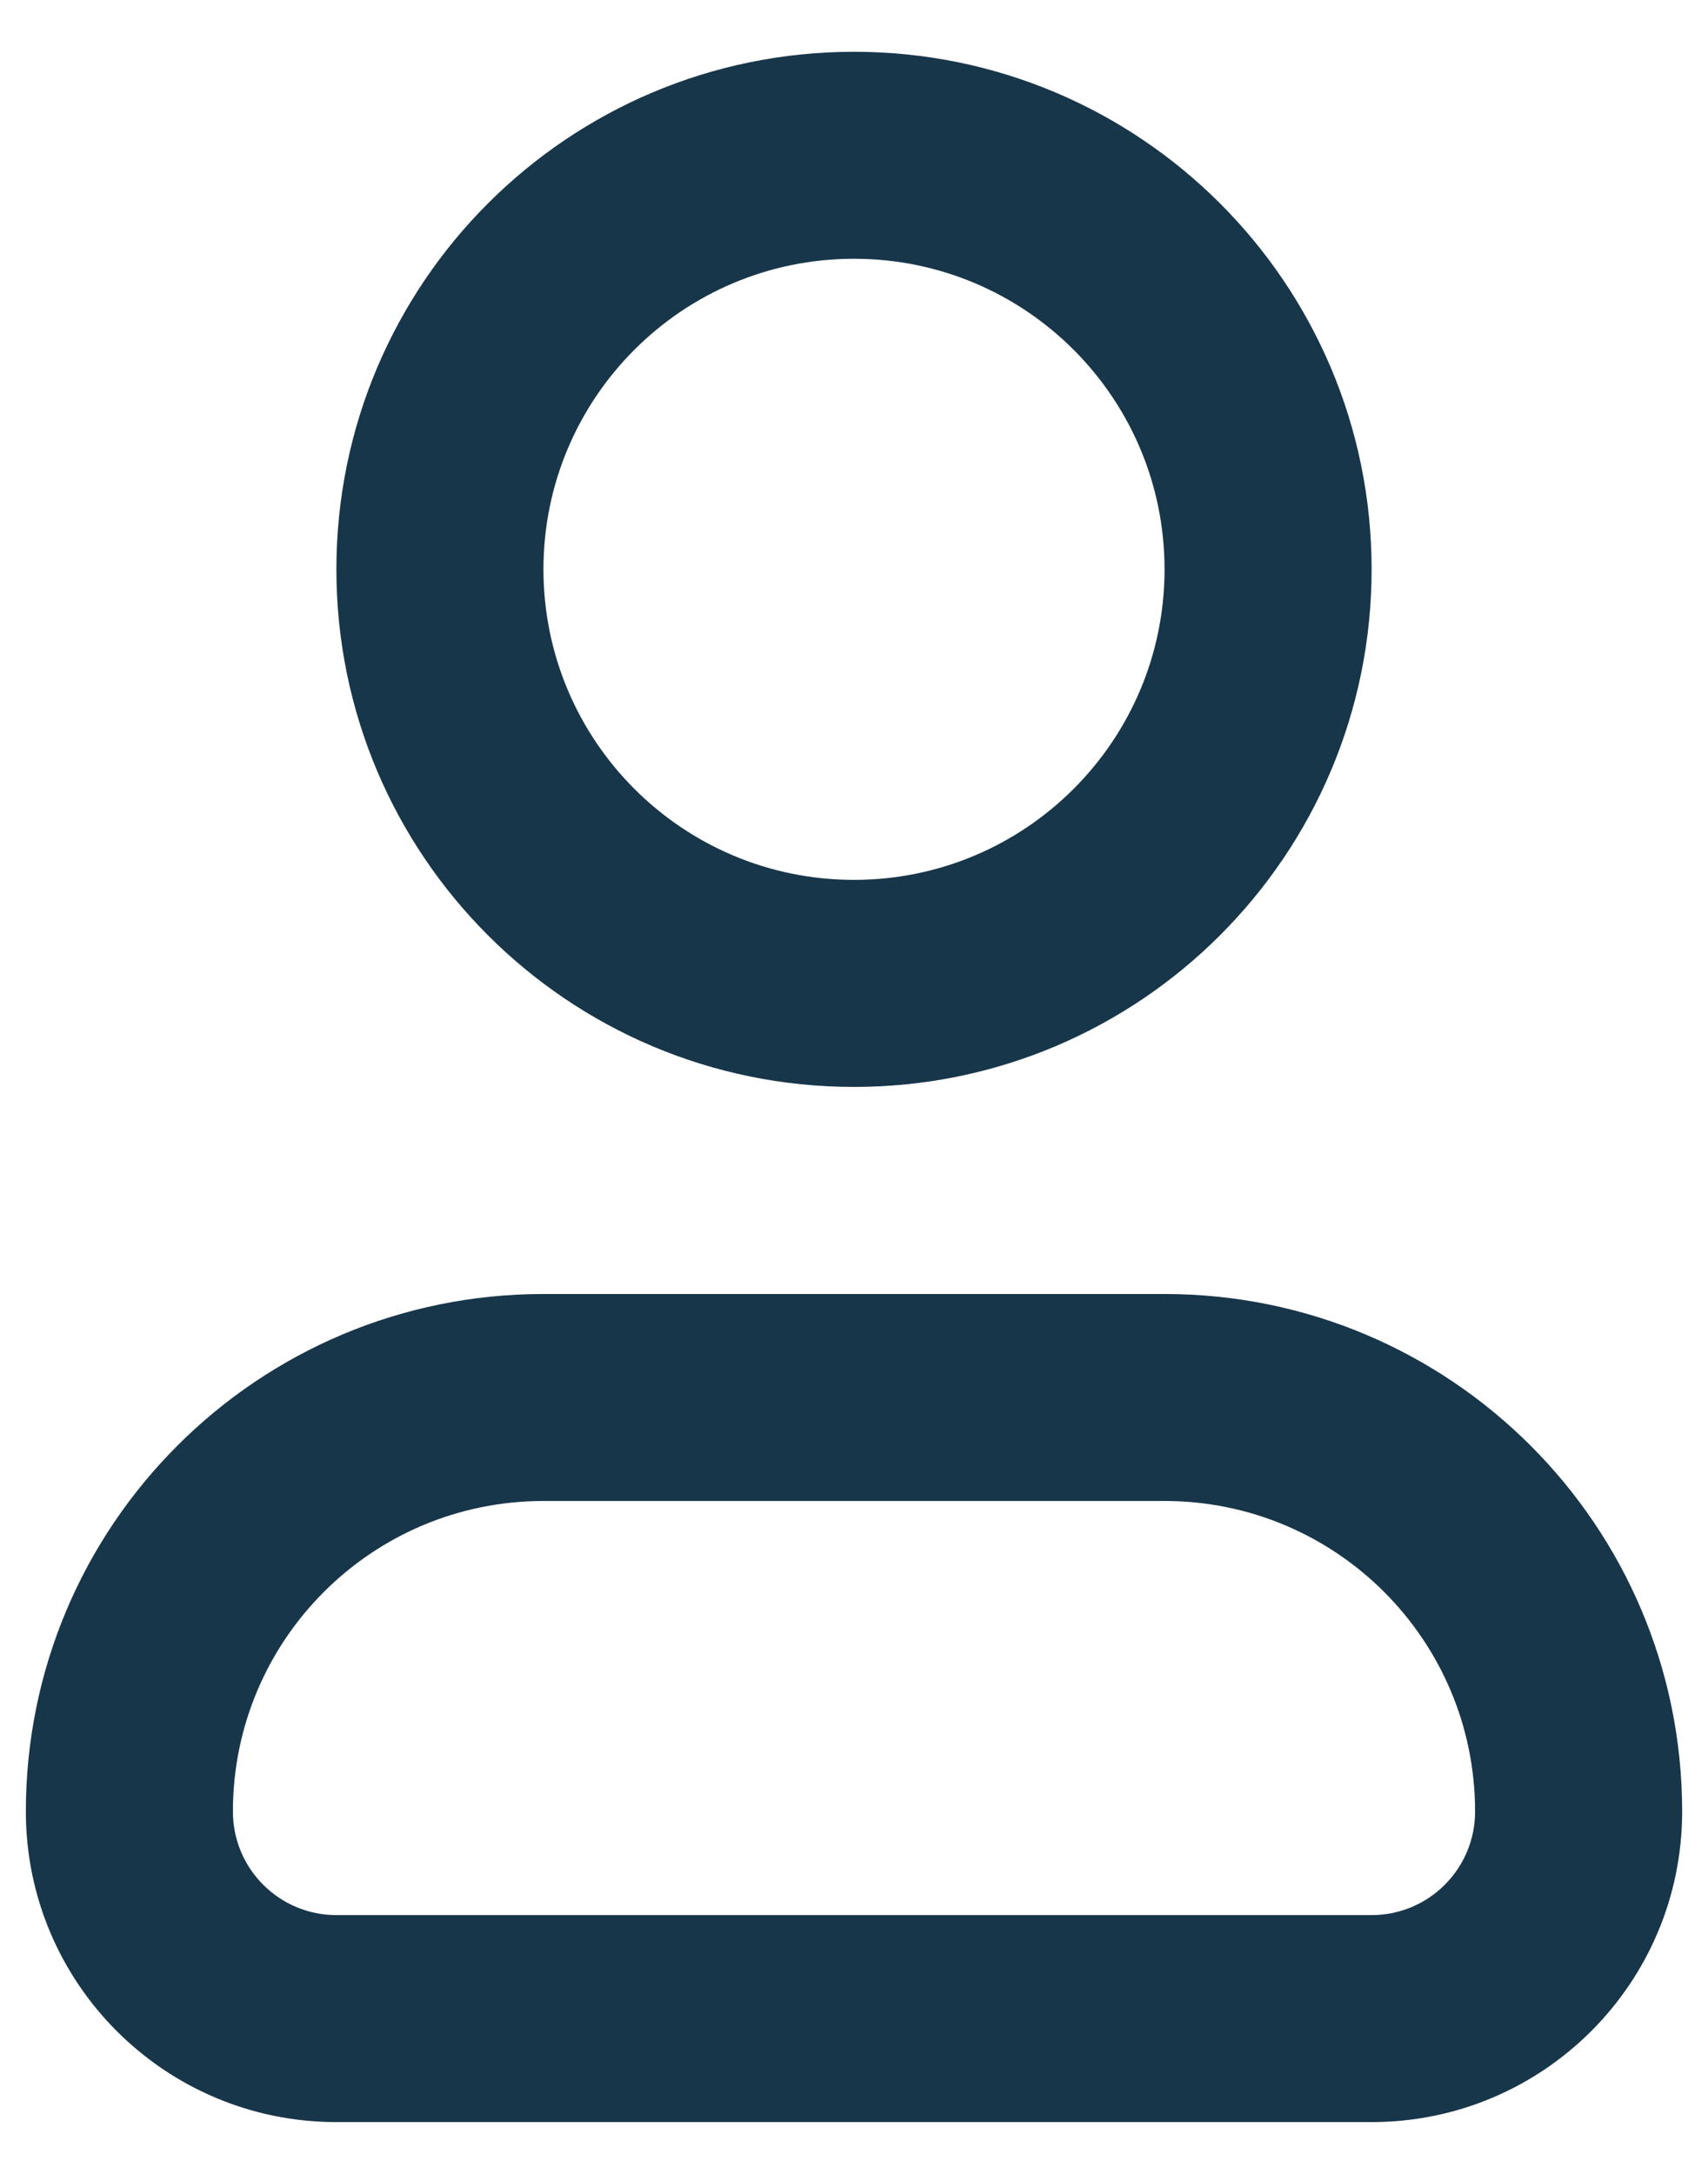
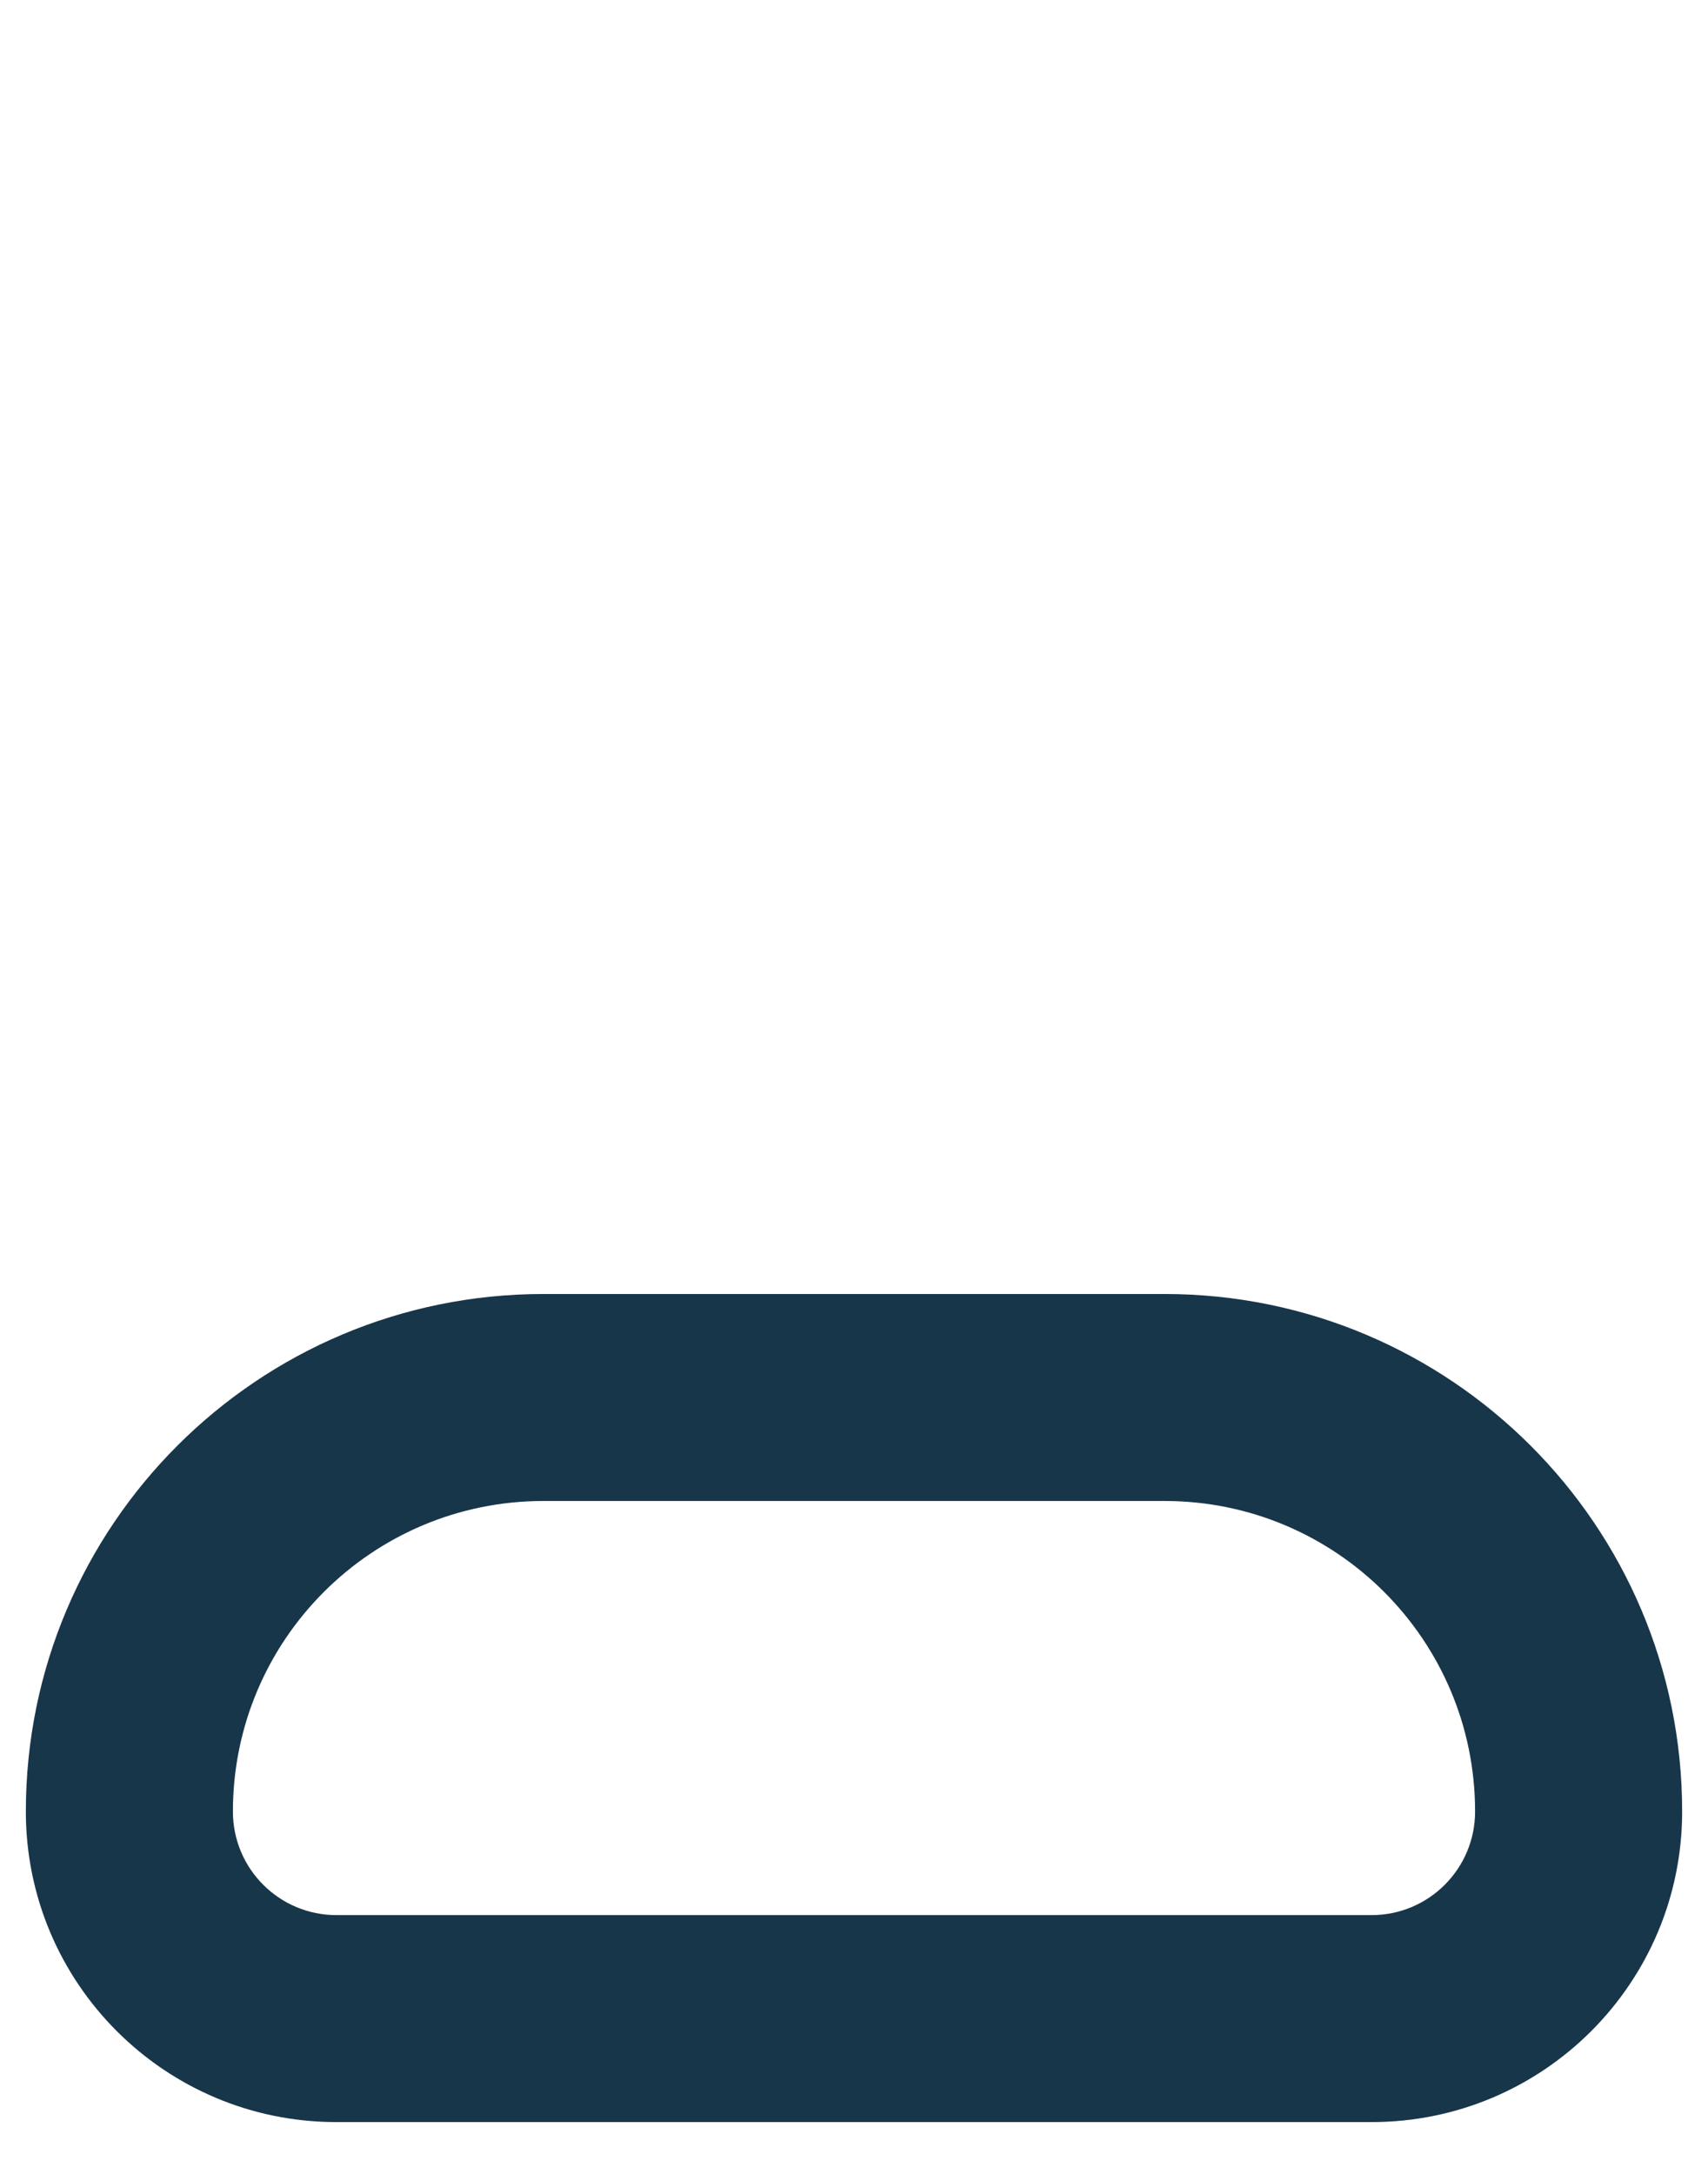
<svg xmlns="http://www.w3.org/2000/svg" width="22" height="28" viewBox="0 0 22 28" fill="none">
  <g id="Group 33511">
    <g id="Group 33503">
      <path id="Rectangle 14 (Stroke)" fill-rule="evenodd" clip-rule="evenodd" d="M0.333 23.333C0.333 19.651 3.318 16.667 7 16.667H15C18.682 16.667 21.667 19.651 21.667 23.333C21.667 25.543 19.876 27.333 17.667 27.333H4.333C2.124 27.333 0.333 25.543 0.333 23.333ZM7 19.333C4.791 19.333 3 21.124 3 23.333C3 24.07 3.597 24.667 4.333 24.667H17.667C18.403 24.667 19 24.07 19 23.333C19 21.124 17.209 19.333 15 19.333H7Z" fill="#18364A" />
    </g>
-     <path id="Ellipse 11 (Stroke)" fill-rule="evenodd" clip-rule="evenodd" d="M11 3.333C8.791 3.333 7 5.124 7 7.333C7 9.542 8.791 11.333 11 11.333C13.209 11.333 15 9.542 15 7.333C15 5.124 13.209 3.333 11 3.333ZM4.333 7.333C4.333 3.651 7.318 0.667 11 0.667C14.682 0.667 17.667 3.651 17.667 7.333C17.667 11.015 14.682 14 11 14C7.318 14 4.333 11.015 4.333 7.333Z" fill="#18364A" />
  </g>
</svg>